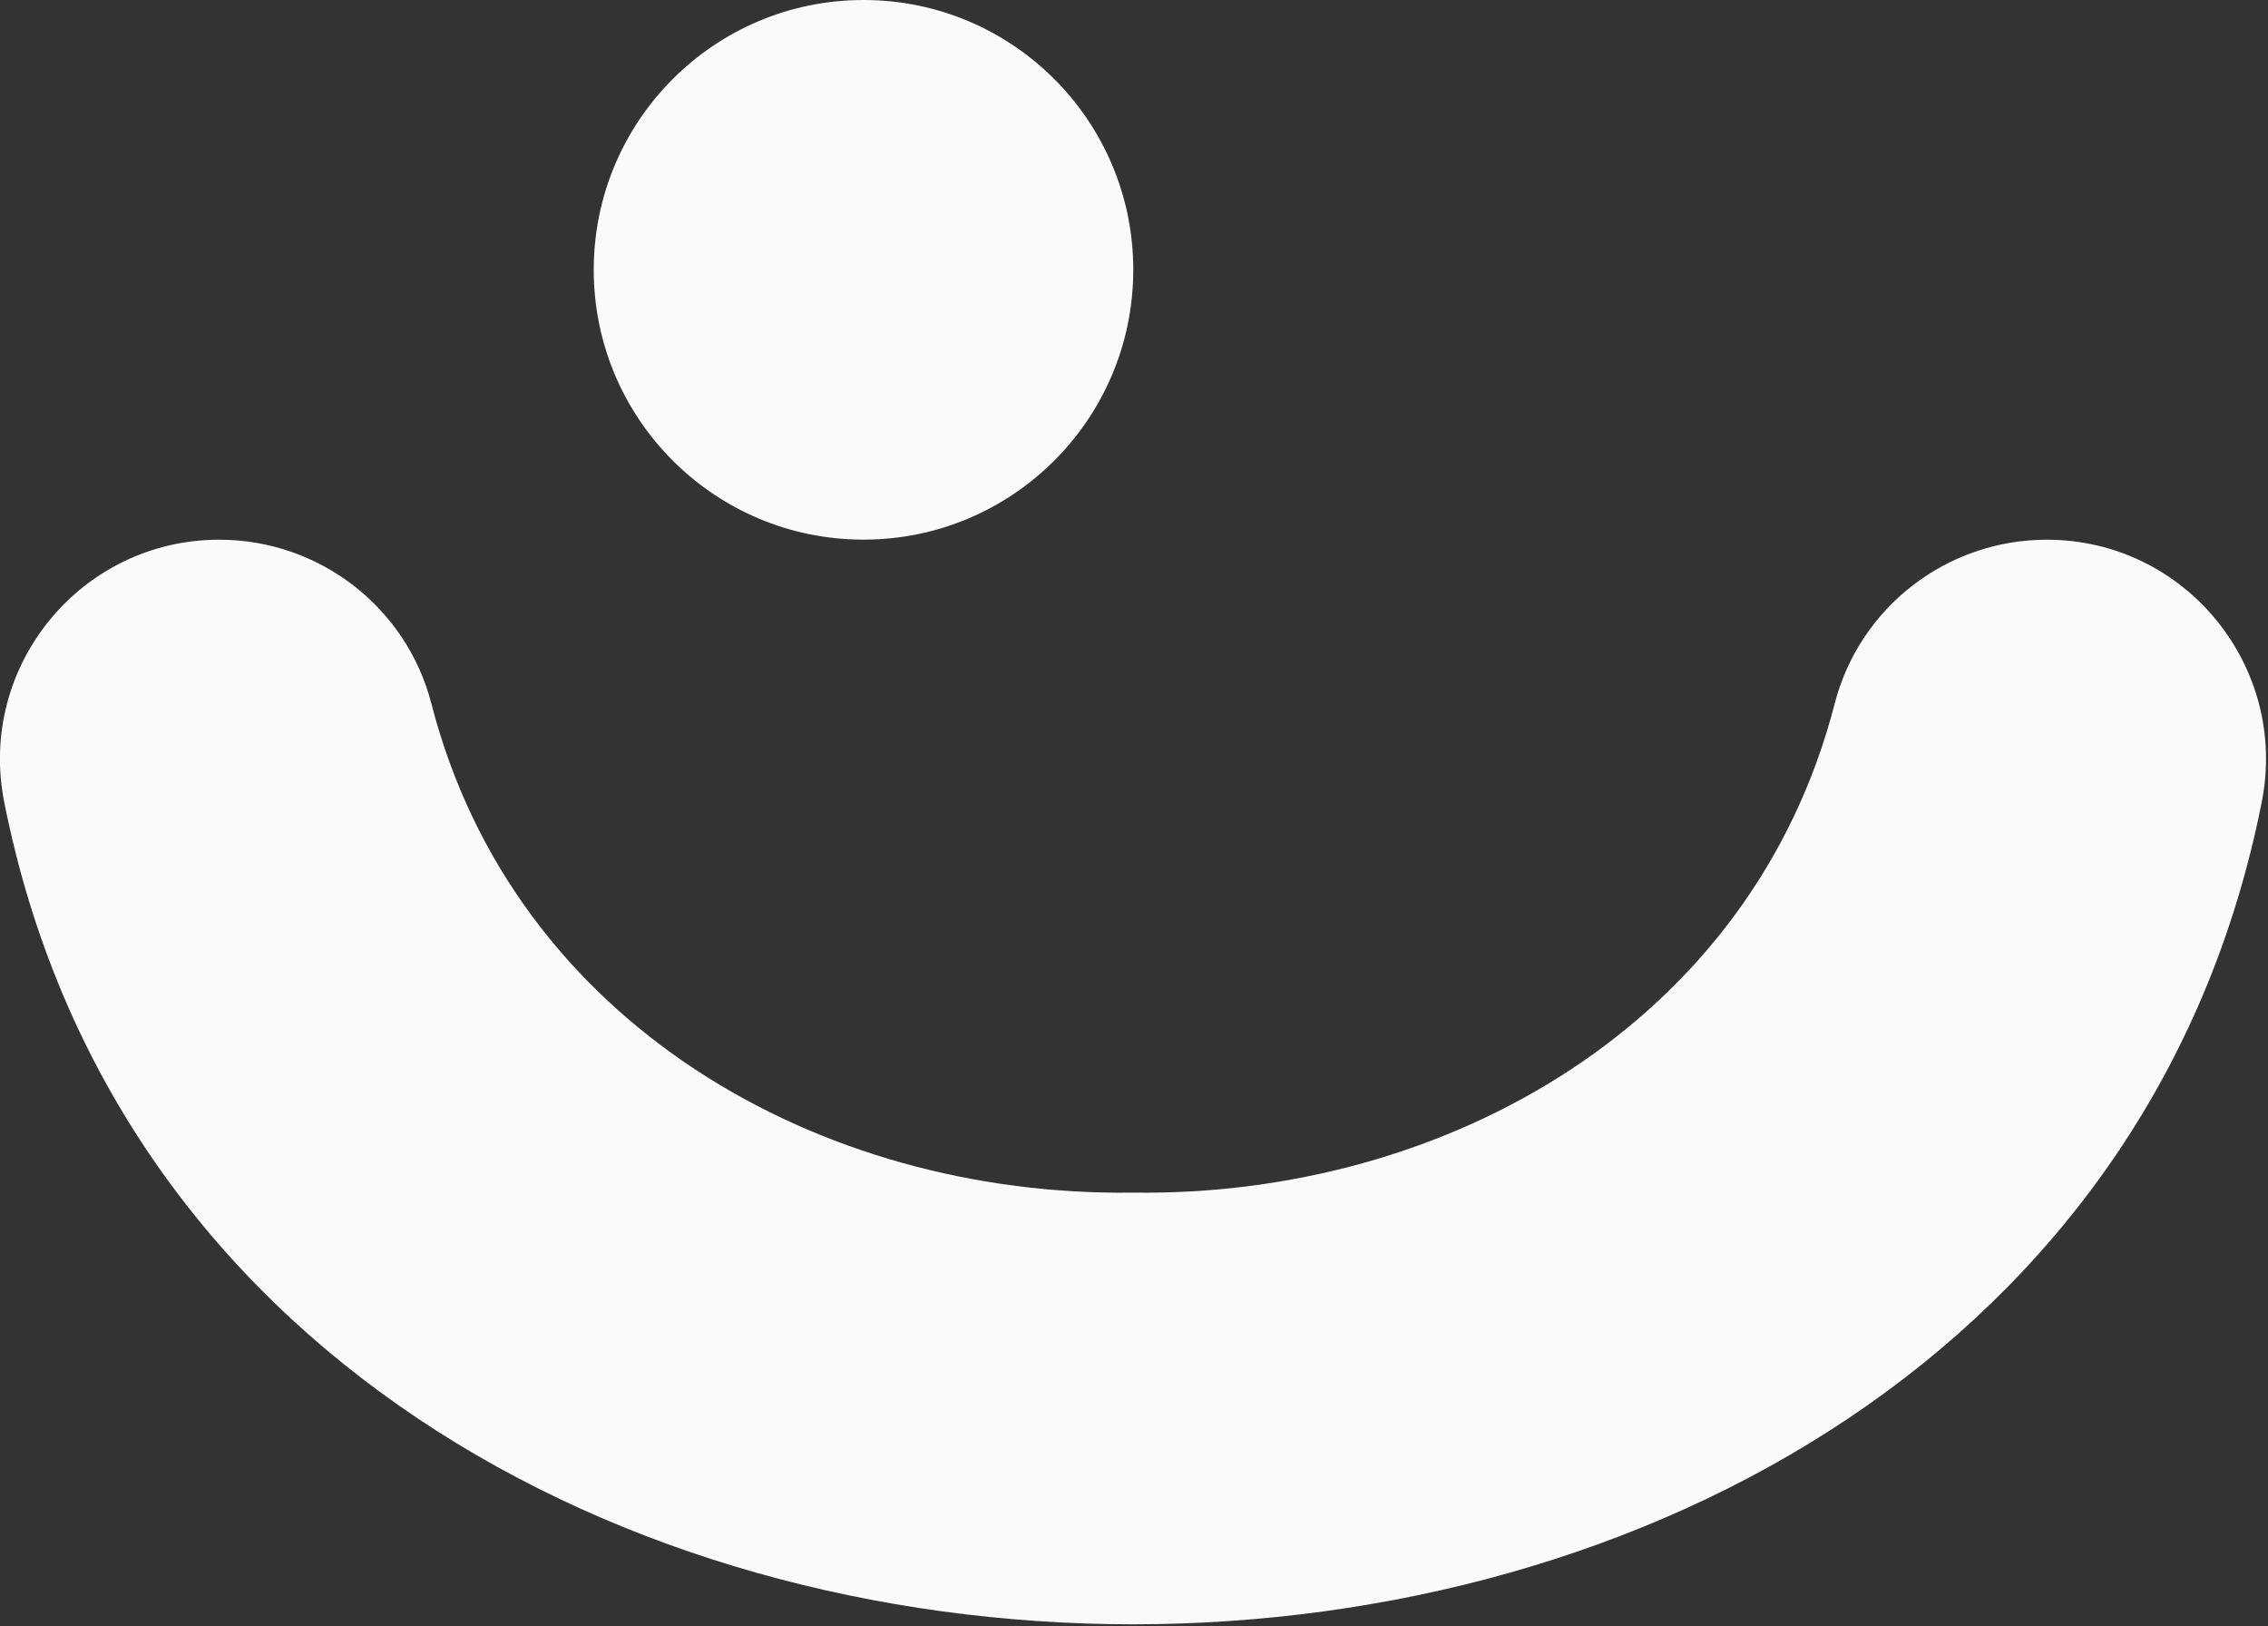
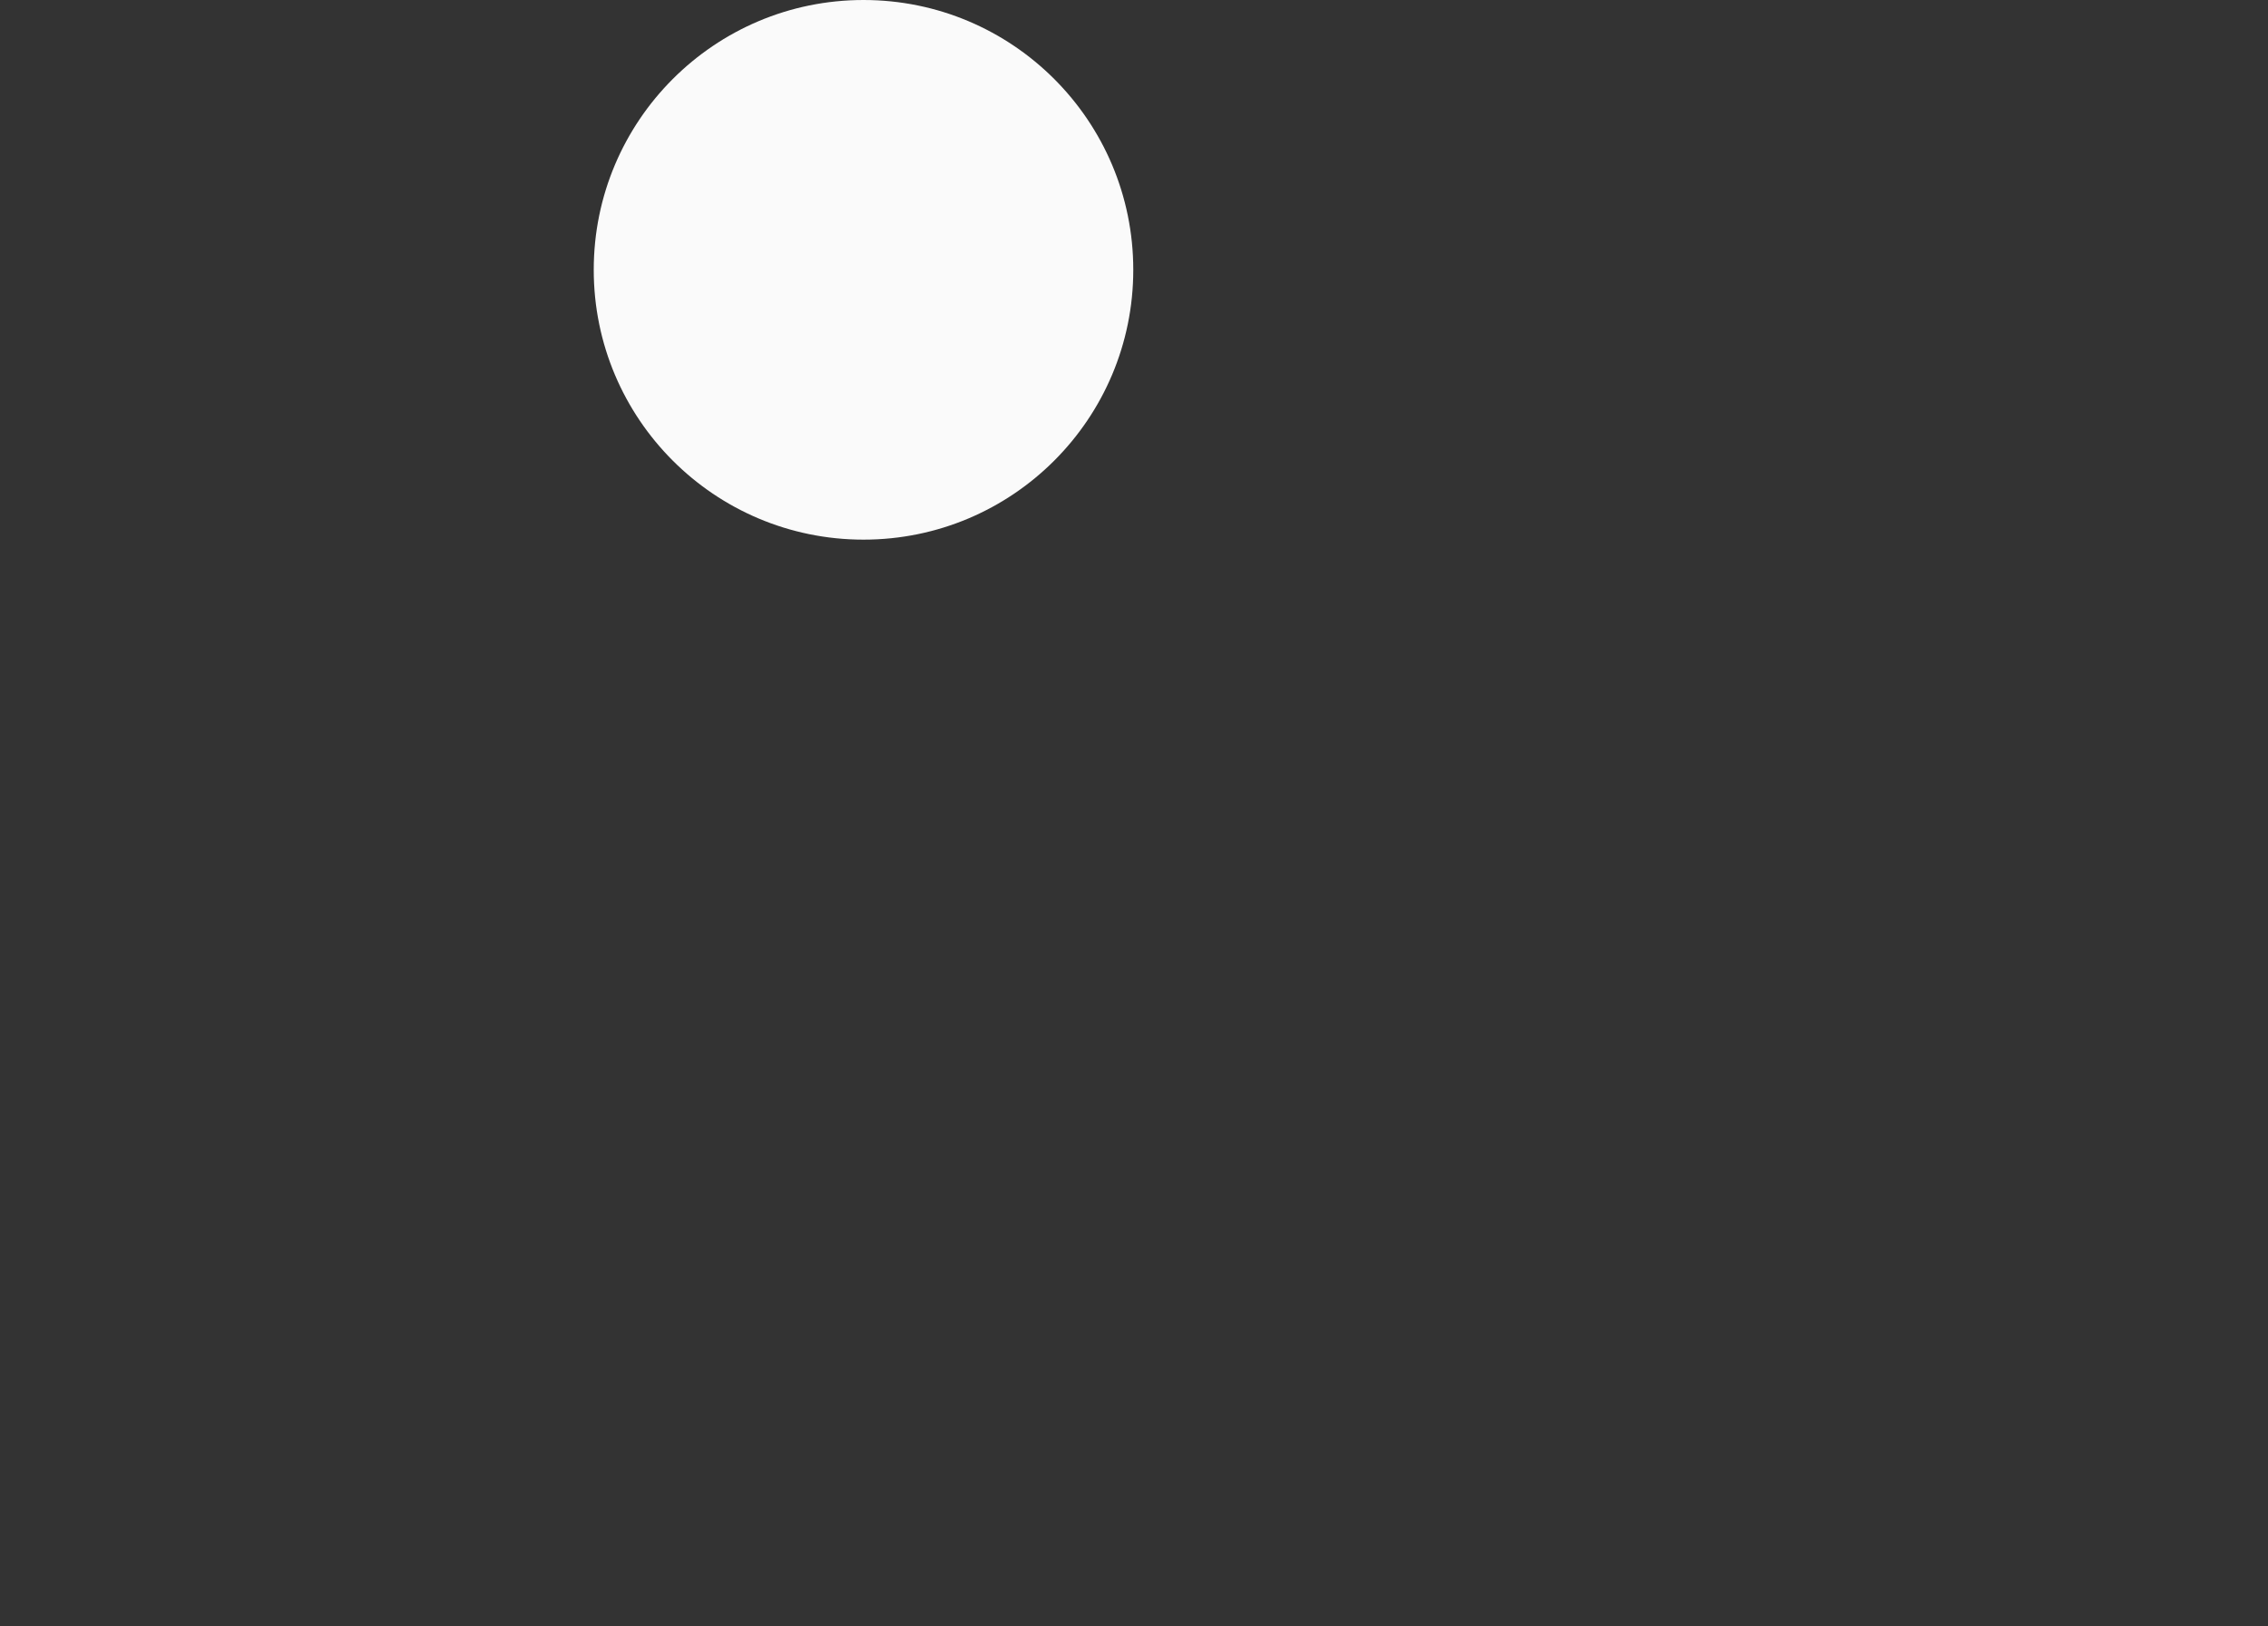
<svg xmlns="http://www.w3.org/2000/svg" viewBox="0 0 378 271" fill="none">
  <rect x="0" y="0" width="378" height="271" fill="#333333" stroke="none" />
  <g>
    <path d="M143.917 89.923C168.749 89.923 188.879 69.793 188.879 44.962C188.879 20.13 168.749 0 143.917 0C119.086 0 98.956 20.13 98.956 44.962C98.956 69.793 119.086 89.923 143.917 89.923Z" fill="#FAFAFA" />
-     <path d="M341.138 89.933C324.481 89.933 309.922 101.168 305.775 117.279C292.058 170.488 241.177 199.444 188.84 198.735C136.513 199.444 85.622 170.488 71.906 117.279C67.758 101.168 53.189 89.933 36.542 89.933C13.486 89.933 -3.774 111.015 0.699 133.63C18.774 224.97 103.802 270.631 188.831 270.669C273.859 270.641 358.887 224.97 376.962 133.63C381.435 111.015 364.175 89.933 341.119 89.933H341.138Z" fill="#FAFAFA" />
  </g>
</svg>